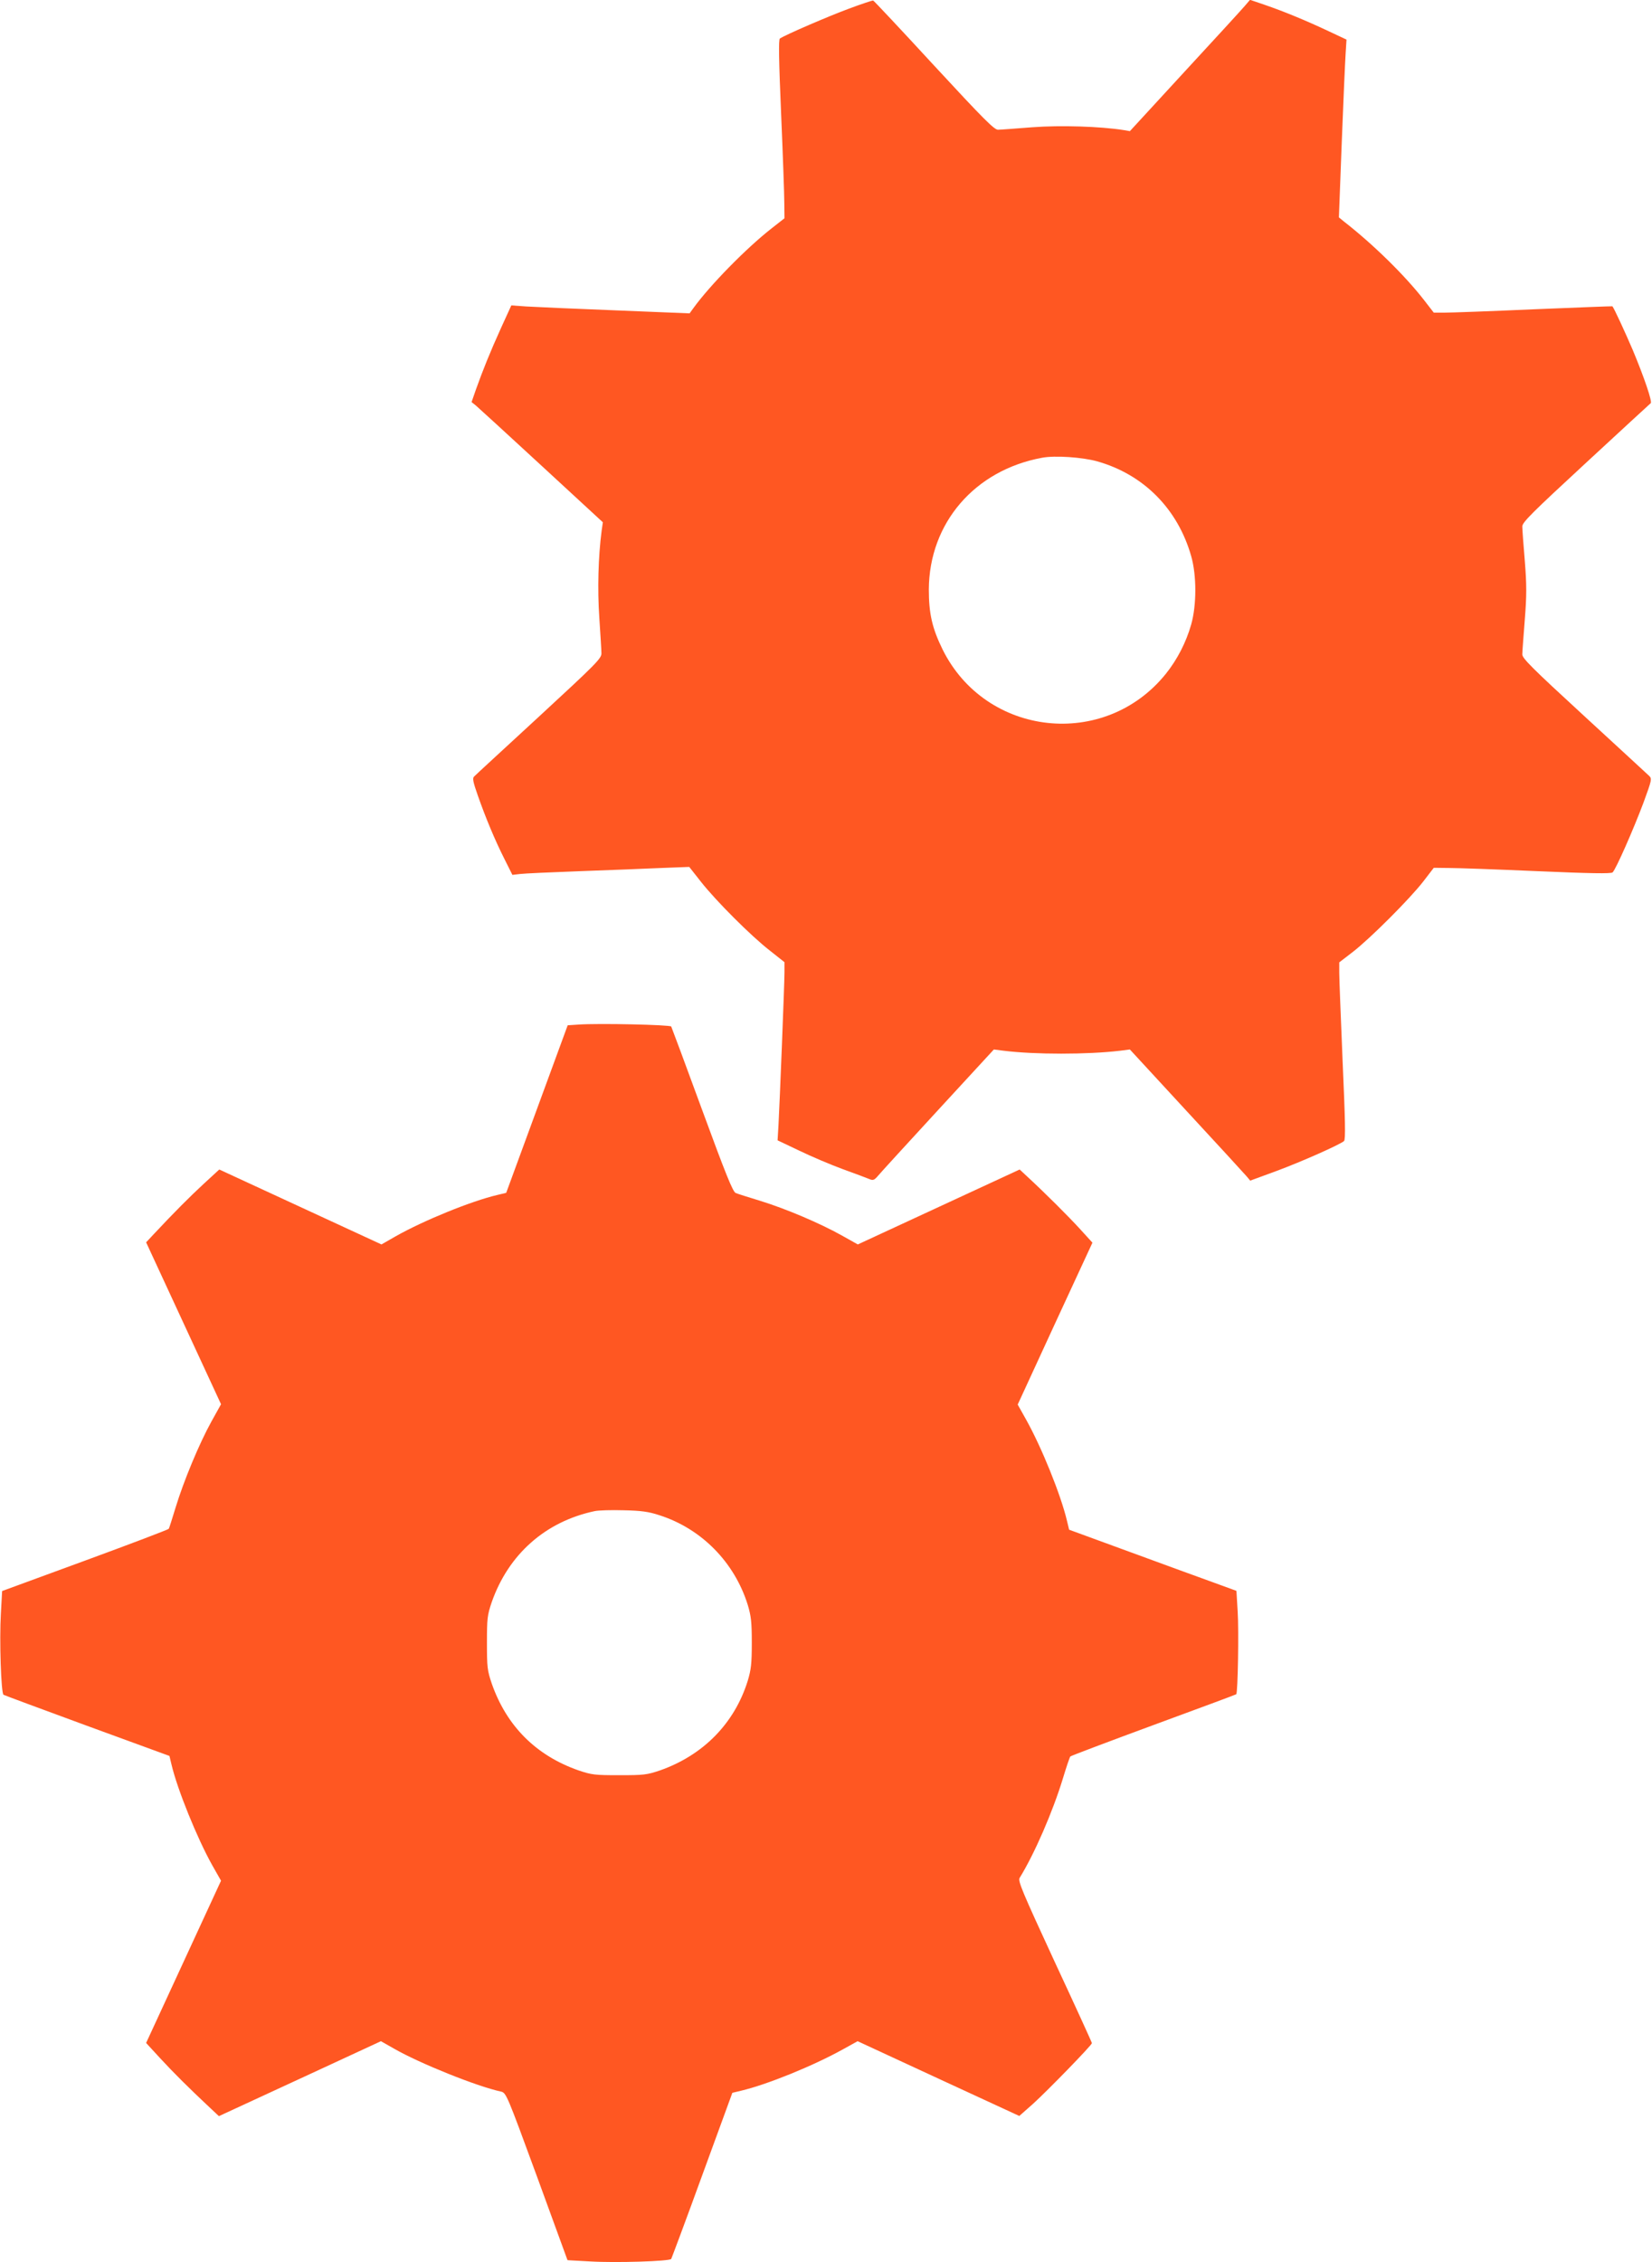
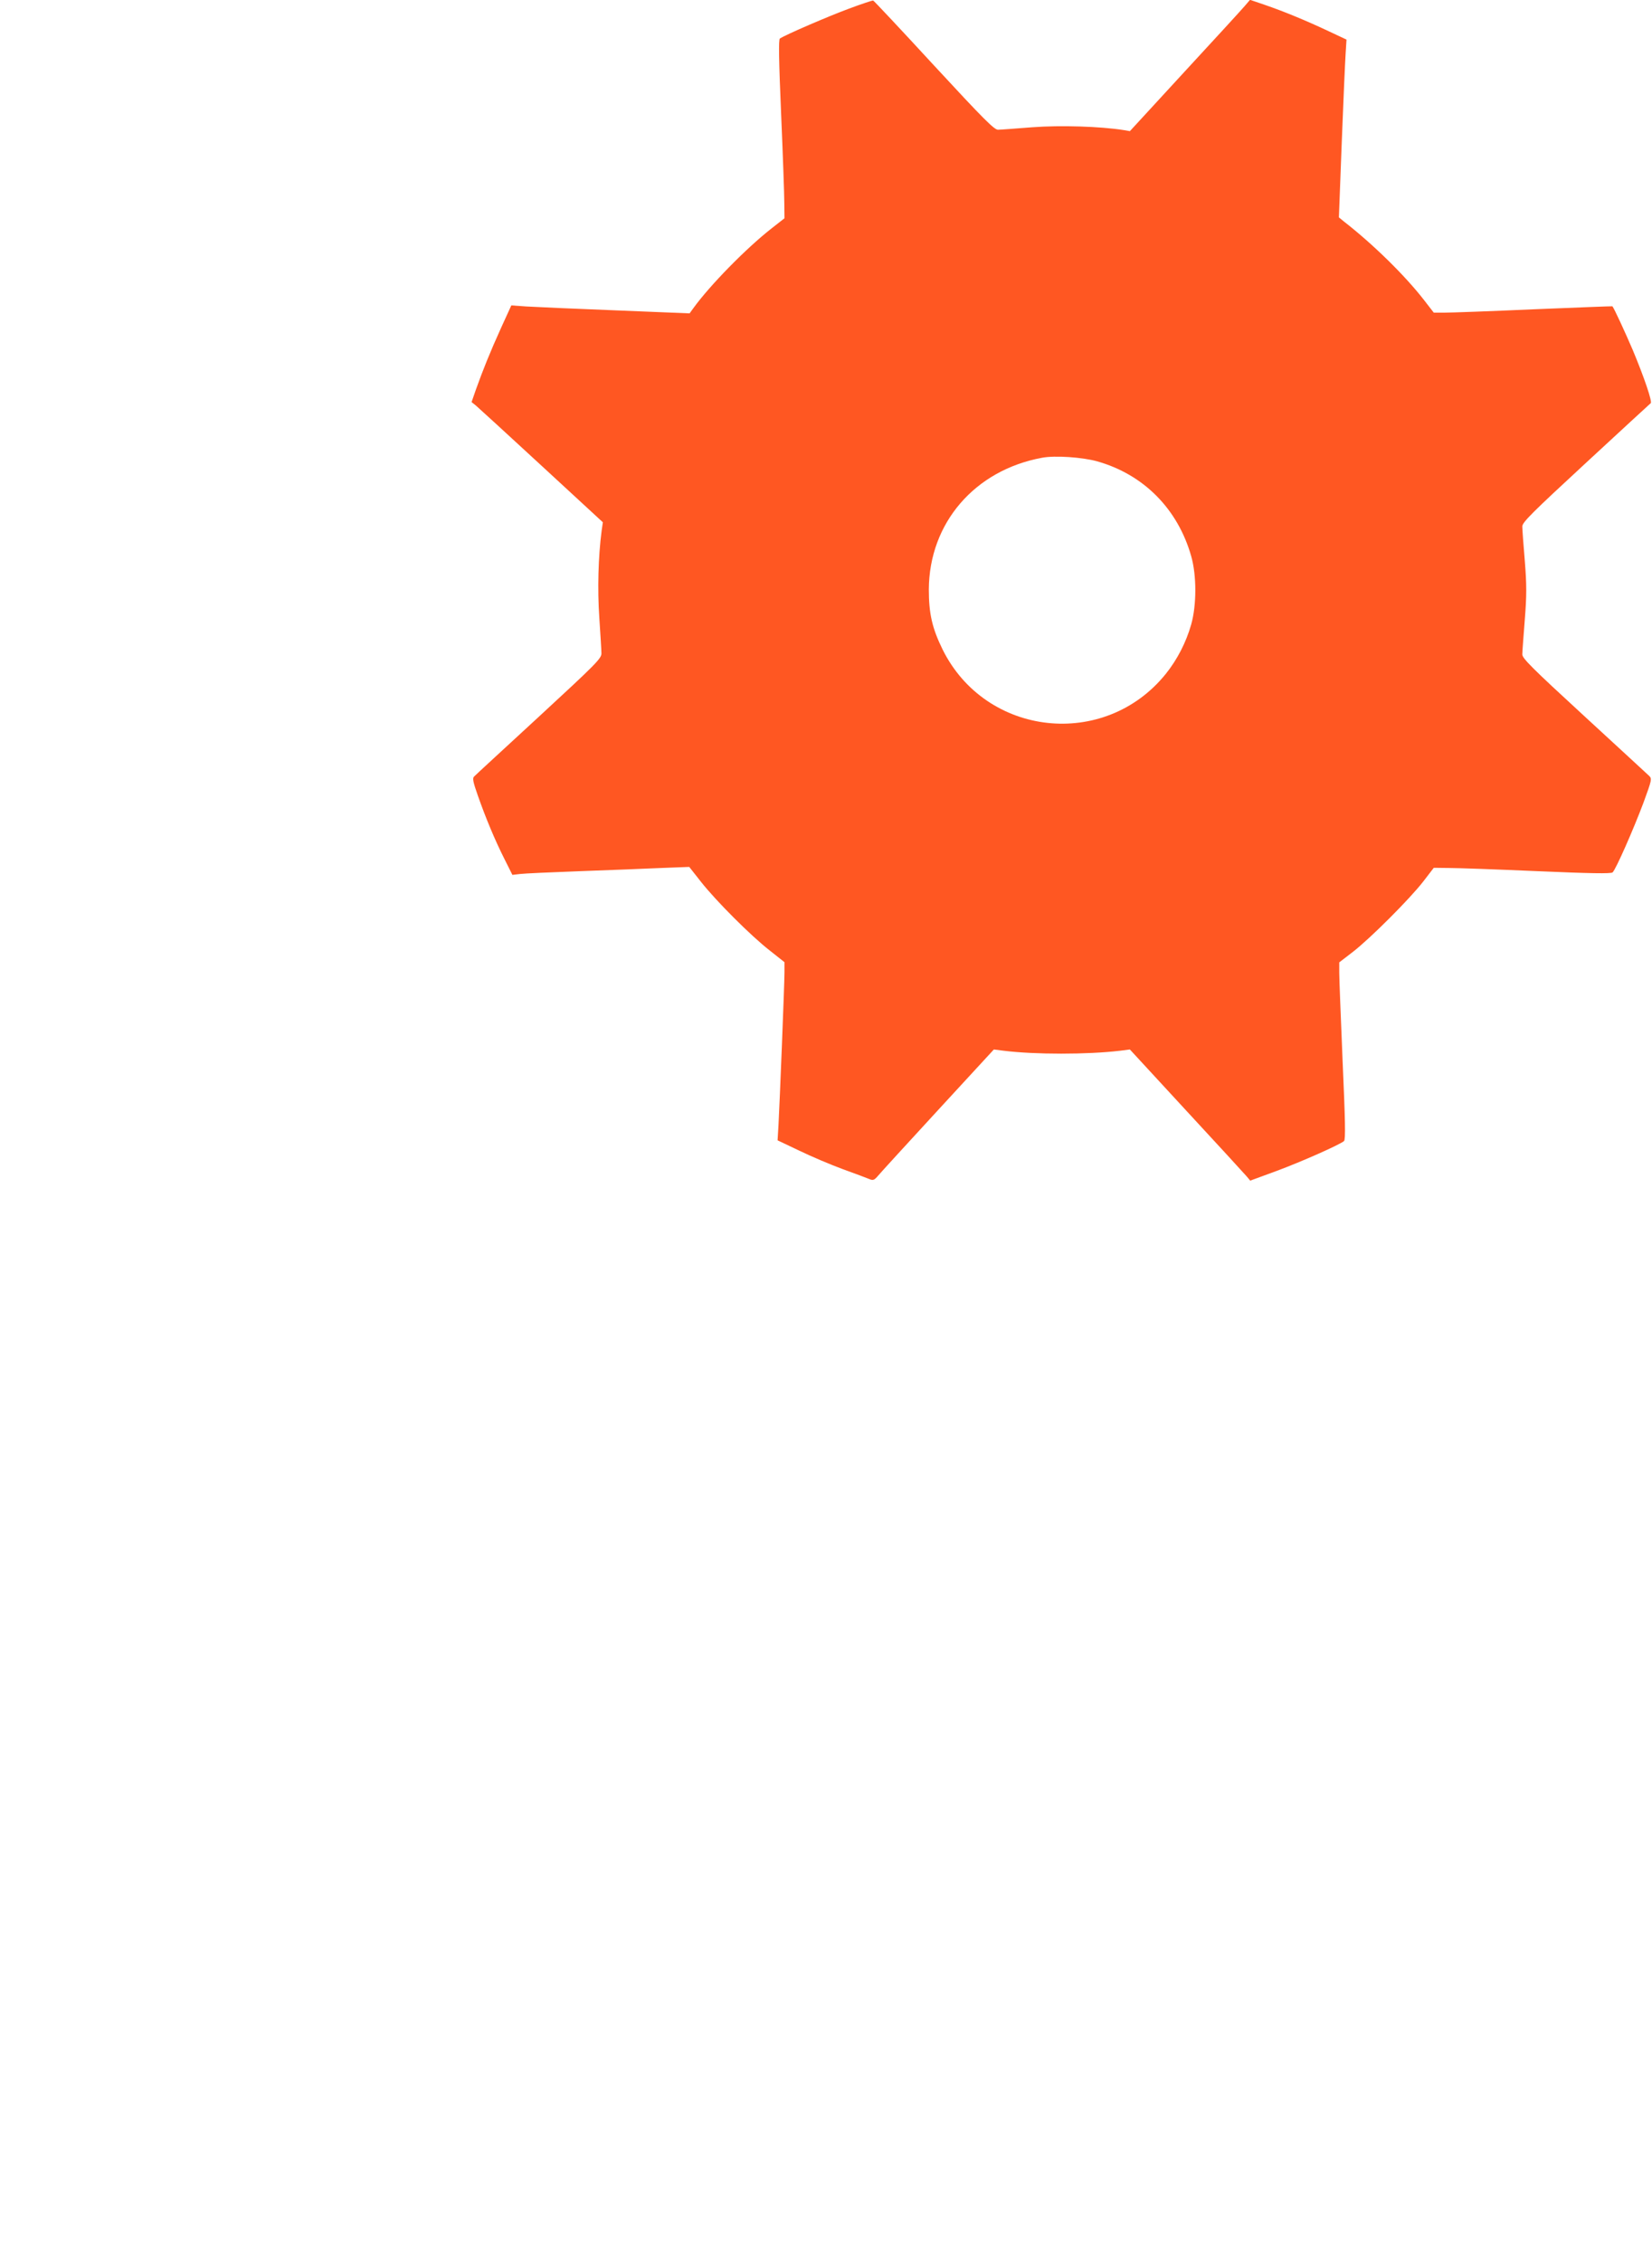
<svg xmlns="http://www.w3.org/2000/svg" version="1.0" width="935pt" height="1280pt" viewBox="0 0 935 1280" preserveAspectRatio="xMidYMid meet">
  <g transform="translate(0,1280) scale(0.1,-0.1)" fill="#ff5722" stroke="none">
    <path d="M4805 12751 c-114 -42 -360 -148 -391 -169 -8 -5 -6 -122 7 -427 10 -231 18 -458 18 -505 l1 -85 -74 -58 c-143 -112 -348 -321 -442 -451 l-21 -29 -419 17 c-230 9 -458 19 -505 22 l-85 6 -58 -127 c-63 -139 -103 -239 -142 -348 l-25 -72 25 -20 c13 -11 180 -164 371 -340 l347 -320 -7 -49 c-19 -146 -24 -330 -13 -491 6 -93 12 -184 12 -201 1 -29 -30 -60 -354 -359 -195 -180 -361 -332 -367 -339 -10 -9 -5 -32 21 -106 46 -131 98 -255 151 -360 l45 -90 43 5 c23 3 177 10 342 16 165 6 371 14 458 18 l158 6 67 -85 c86 -109 284 -307 390 -389 l82 -65 0 -57 c0 -64 -27 -738 -34 -867 l-5 -84 122 -58 c68 -33 179 -80 247 -105 69 -25 136 -50 150 -56 21 -9 28 -7 50 19 14 17 167 184 340 372 l315 342 55 -7 c177 -22 474 -22 660 0 l55 7 320 -347 c176 -190 329 -357 341 -371 l20 -24 147 54 c146 54 361 150 384 170 9 8 7 115 -8 451 -10 242 -19 467 -19 500 l0 60 78 60 c99 77 320 298 397 397 l60 78 85 -1 c47 0 272 -8 500 -18 300 -13 418 -15 427 -7 18 16 118 243 175 395 47 129 49 135 31 152 -10 9 -175 162 -368 339 -297 273 -350 326 -349 348 0 15 7 103 14 195 11 139 11 197 0 335 -8 92 -14 179 -14 193 -1 23 56 79 359 359 198 183 363 335 368 339 9 9 -36 143 -102 301 -42 98 -105 235 -115 247 -1 1 -202 -7 -446 -17 -245 -11 -472 -19 -505 -19 l-60 0 -55 71 c-107 138 -288 316 -454 445 l-28 23 16 422 c9 233 19 459 22 504 l5 80 -98 46 c-129 61 -258 114 -363 150 l-85 29 -30 -35 c-16 -19 -169 -186 -340 -371 l-310 -337 -35 6 c-133 21 -358 28 -517 16 -93 -7 -180 -14 -194 -14 -21 -1 -82 60 -363 364 -185 201 -340 366 -344 367 -4 1 -65 -19 -137 -46z m1404 -2561 c263 -74 457 -269 533 -537 31 -108 31 -276 0 -386 -29 -102 -79 -199 -144 -280 -346 -429 -1018 -356 -1263 138 -59 120 -78 203 -78 340 2 376 260 675 641 745 72 14 228 3 311 -20z" />
-     <path d="M3274 7003 l-61 -4 -174 -474 -174 -474 -50 -12 c-149 -35 -416 -144 -574 -233 l-82 -47 -459 212 -459 212 -88 -81 c-80 -74 -165 -159 -282 -284 l-44 -47 212 -458 212 -458 -55 -99 c-68 -123 -156 -334 -202 -485 -19 -62 -36 -117 -39 -121 -2 -4 -215 -85 -474 -180 l-469 -172 -7 -127 c-9 -148 1 -452 15 -460 5 -3 218 -82 474 -176 l465 -170 12 -50 c33 -140 145 -416 230 -568 l50 -88 -212 -459 -212 -459 81 -88 c74 -80 159 -165 284 -282 l47 -44 459 212 458 212 74 -42 c144 -83 470 -214 605 -243 30 -7 33 -14 204 -480 l173 -474 127 -7 c148 -9 452 1 460 14 3 6 83 219 176 475 l170 465 50 12 c148 35 408 141 574 233 l85 47 458 -212 457 -211 77 68 c83 75 334 333 334 344 0 4 -95 212 -211 461 -182 394 -209 457 -198 474 85 138 187 374 244 560 20 66 39 123 43 127 4 4 216 84 471 178 256 94 466 172 468 174 9 9 15 361 8 468 l-7 117 -126 46 c-70 25 -283 103 -474 173 l-347 127 -12 50 c-35 148 -144 417 -232 574 l-47 84 211 458 212 458 -71 78 c-65 71 -194 200 -299 297 l-42 39 -458 -212 -458 -212 -91 51 c-125 70 -317 151 -459 195 -66 20 -129 40 -141 45 -16 6 -56 105 -190 470 -93 254 -172 466 -175 472 -7 10 -410 19 -525 11z m458 -2776 c238 -76 425 -266 500 -507 19 -63 23 -97 23 -215 0 -118 -4 -152 -23 -215 -75 -241 -252 -421 -497 -507 -74 -25 -92 -27 -230 -27 -138 0 -156 2 -230 27 -241 84 -408 251 -492 492 -25 74 -27 92 -27 230 0 138 2 156 27 230 95 271 304 456 582 515 22 5 96 7 165 5 98 -2 142 -8 202 -28z" />
  </g>
</svg>